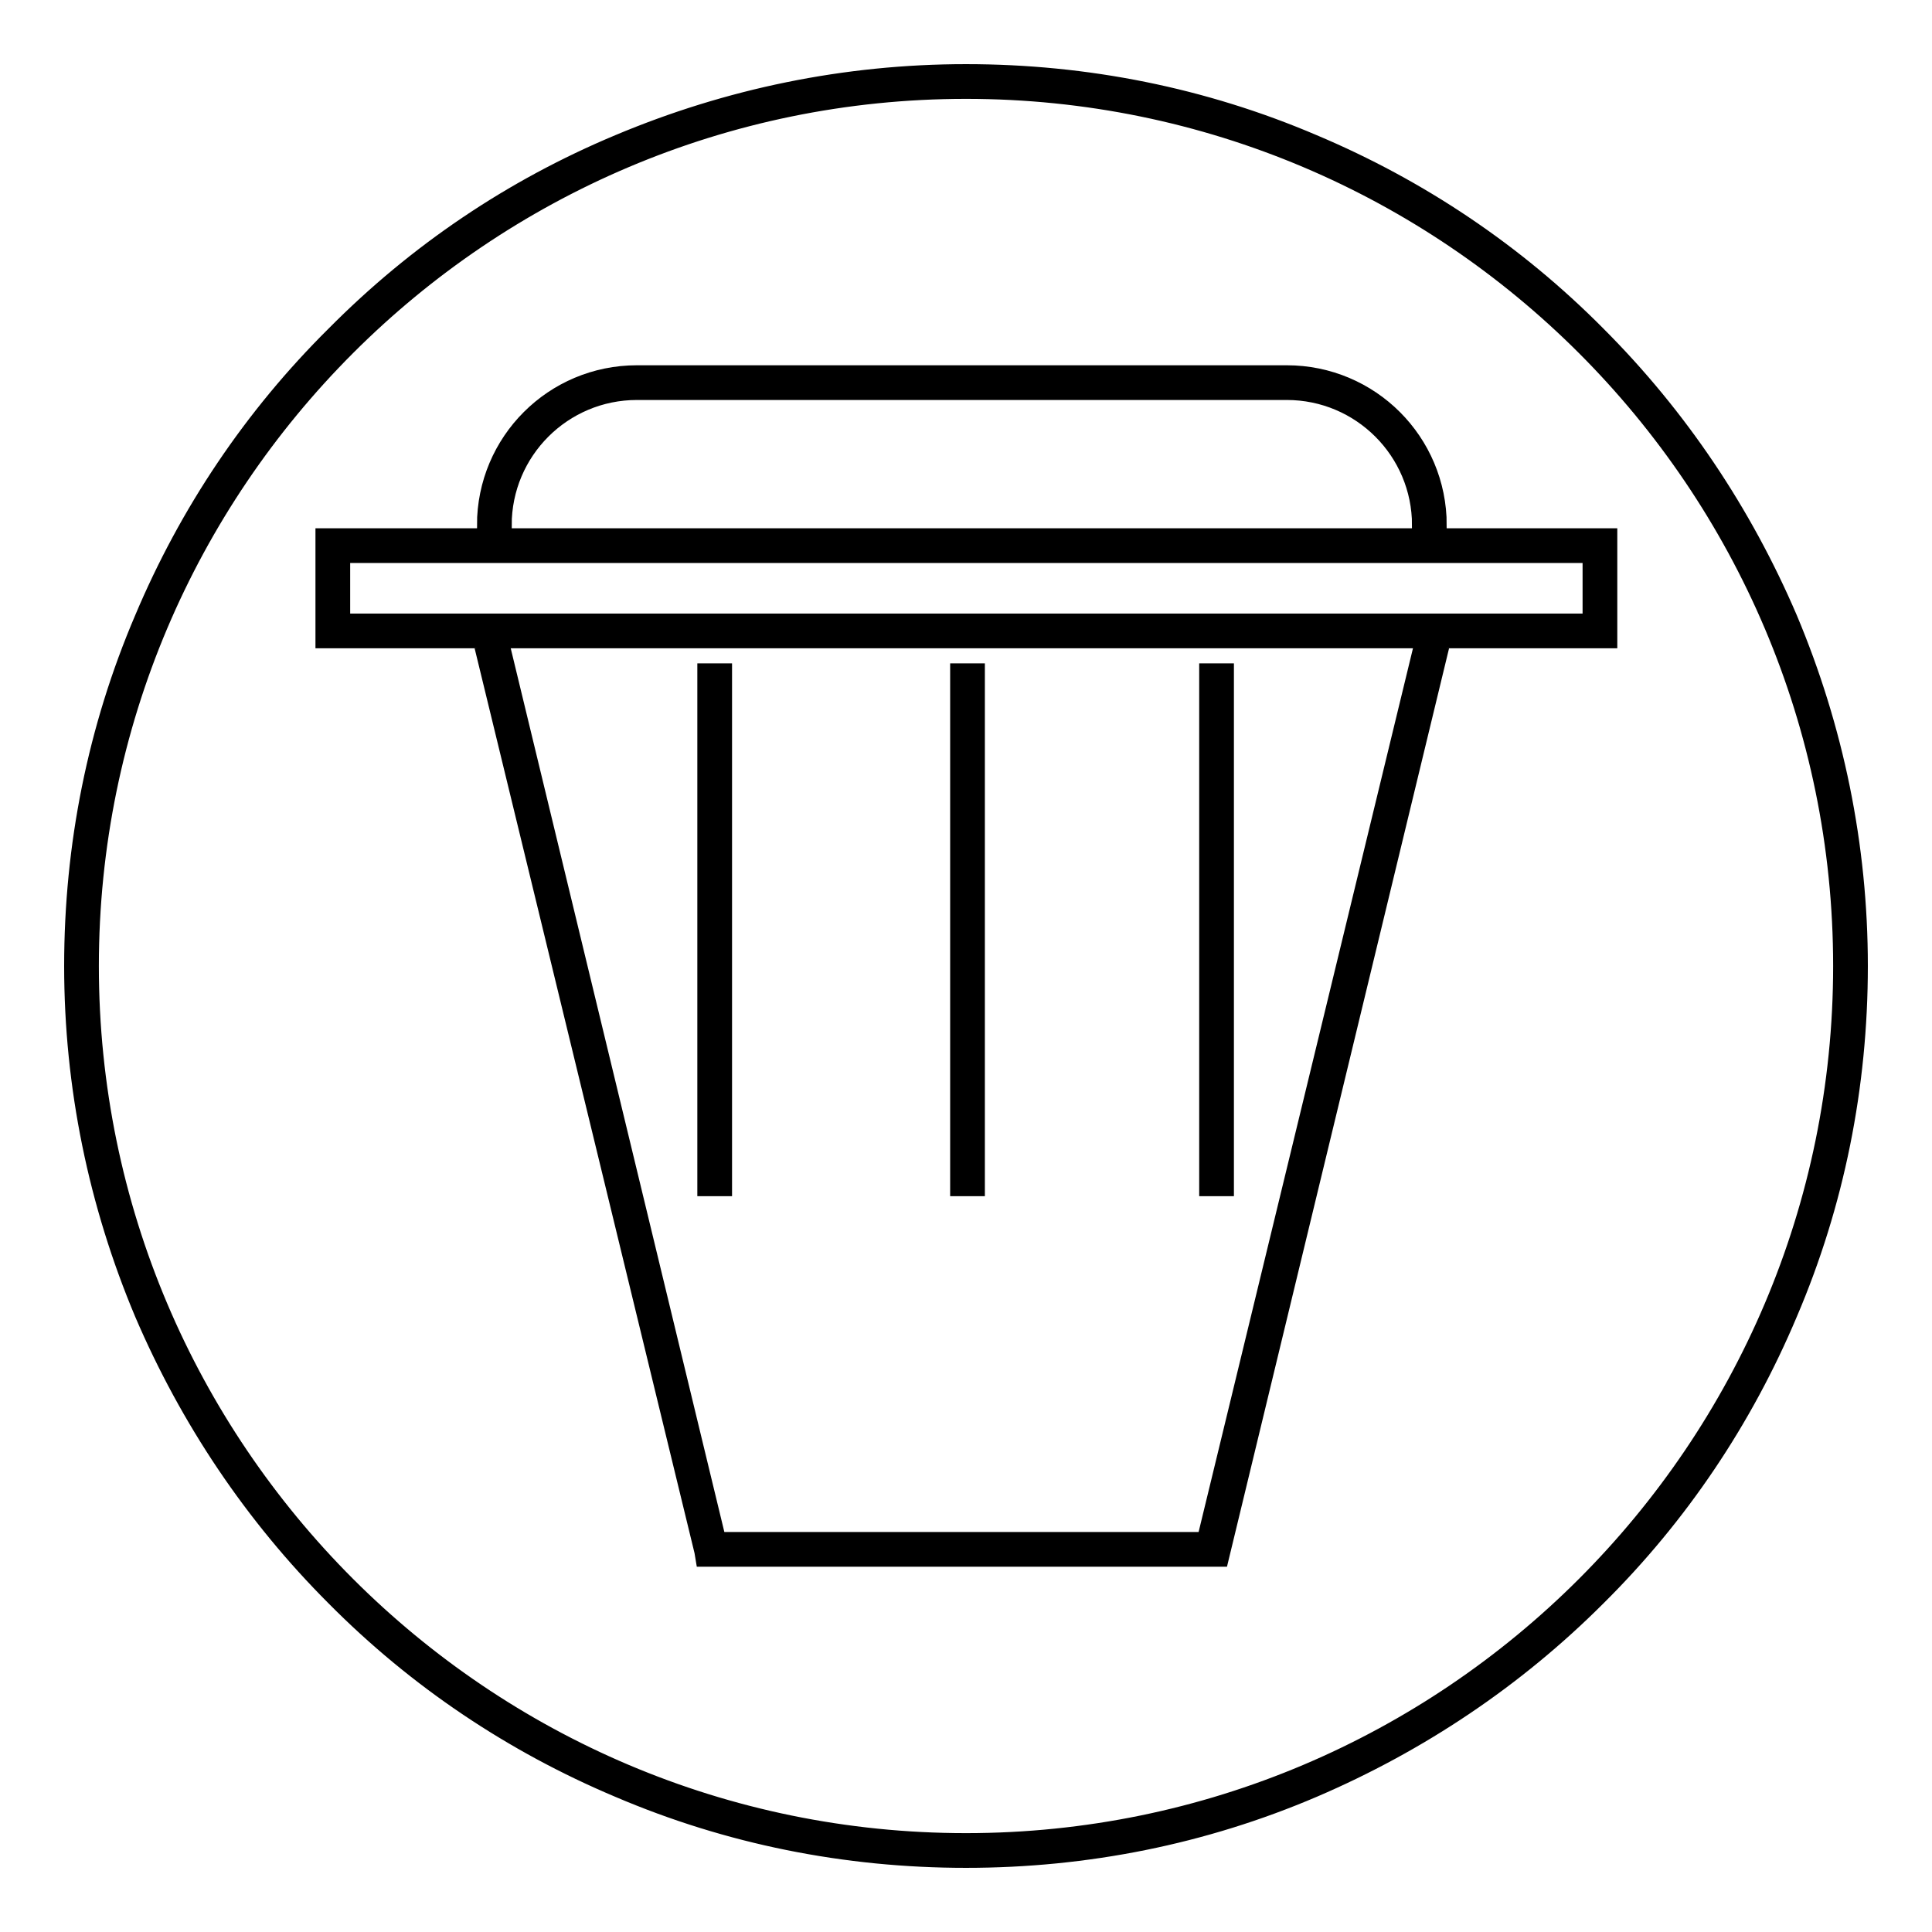
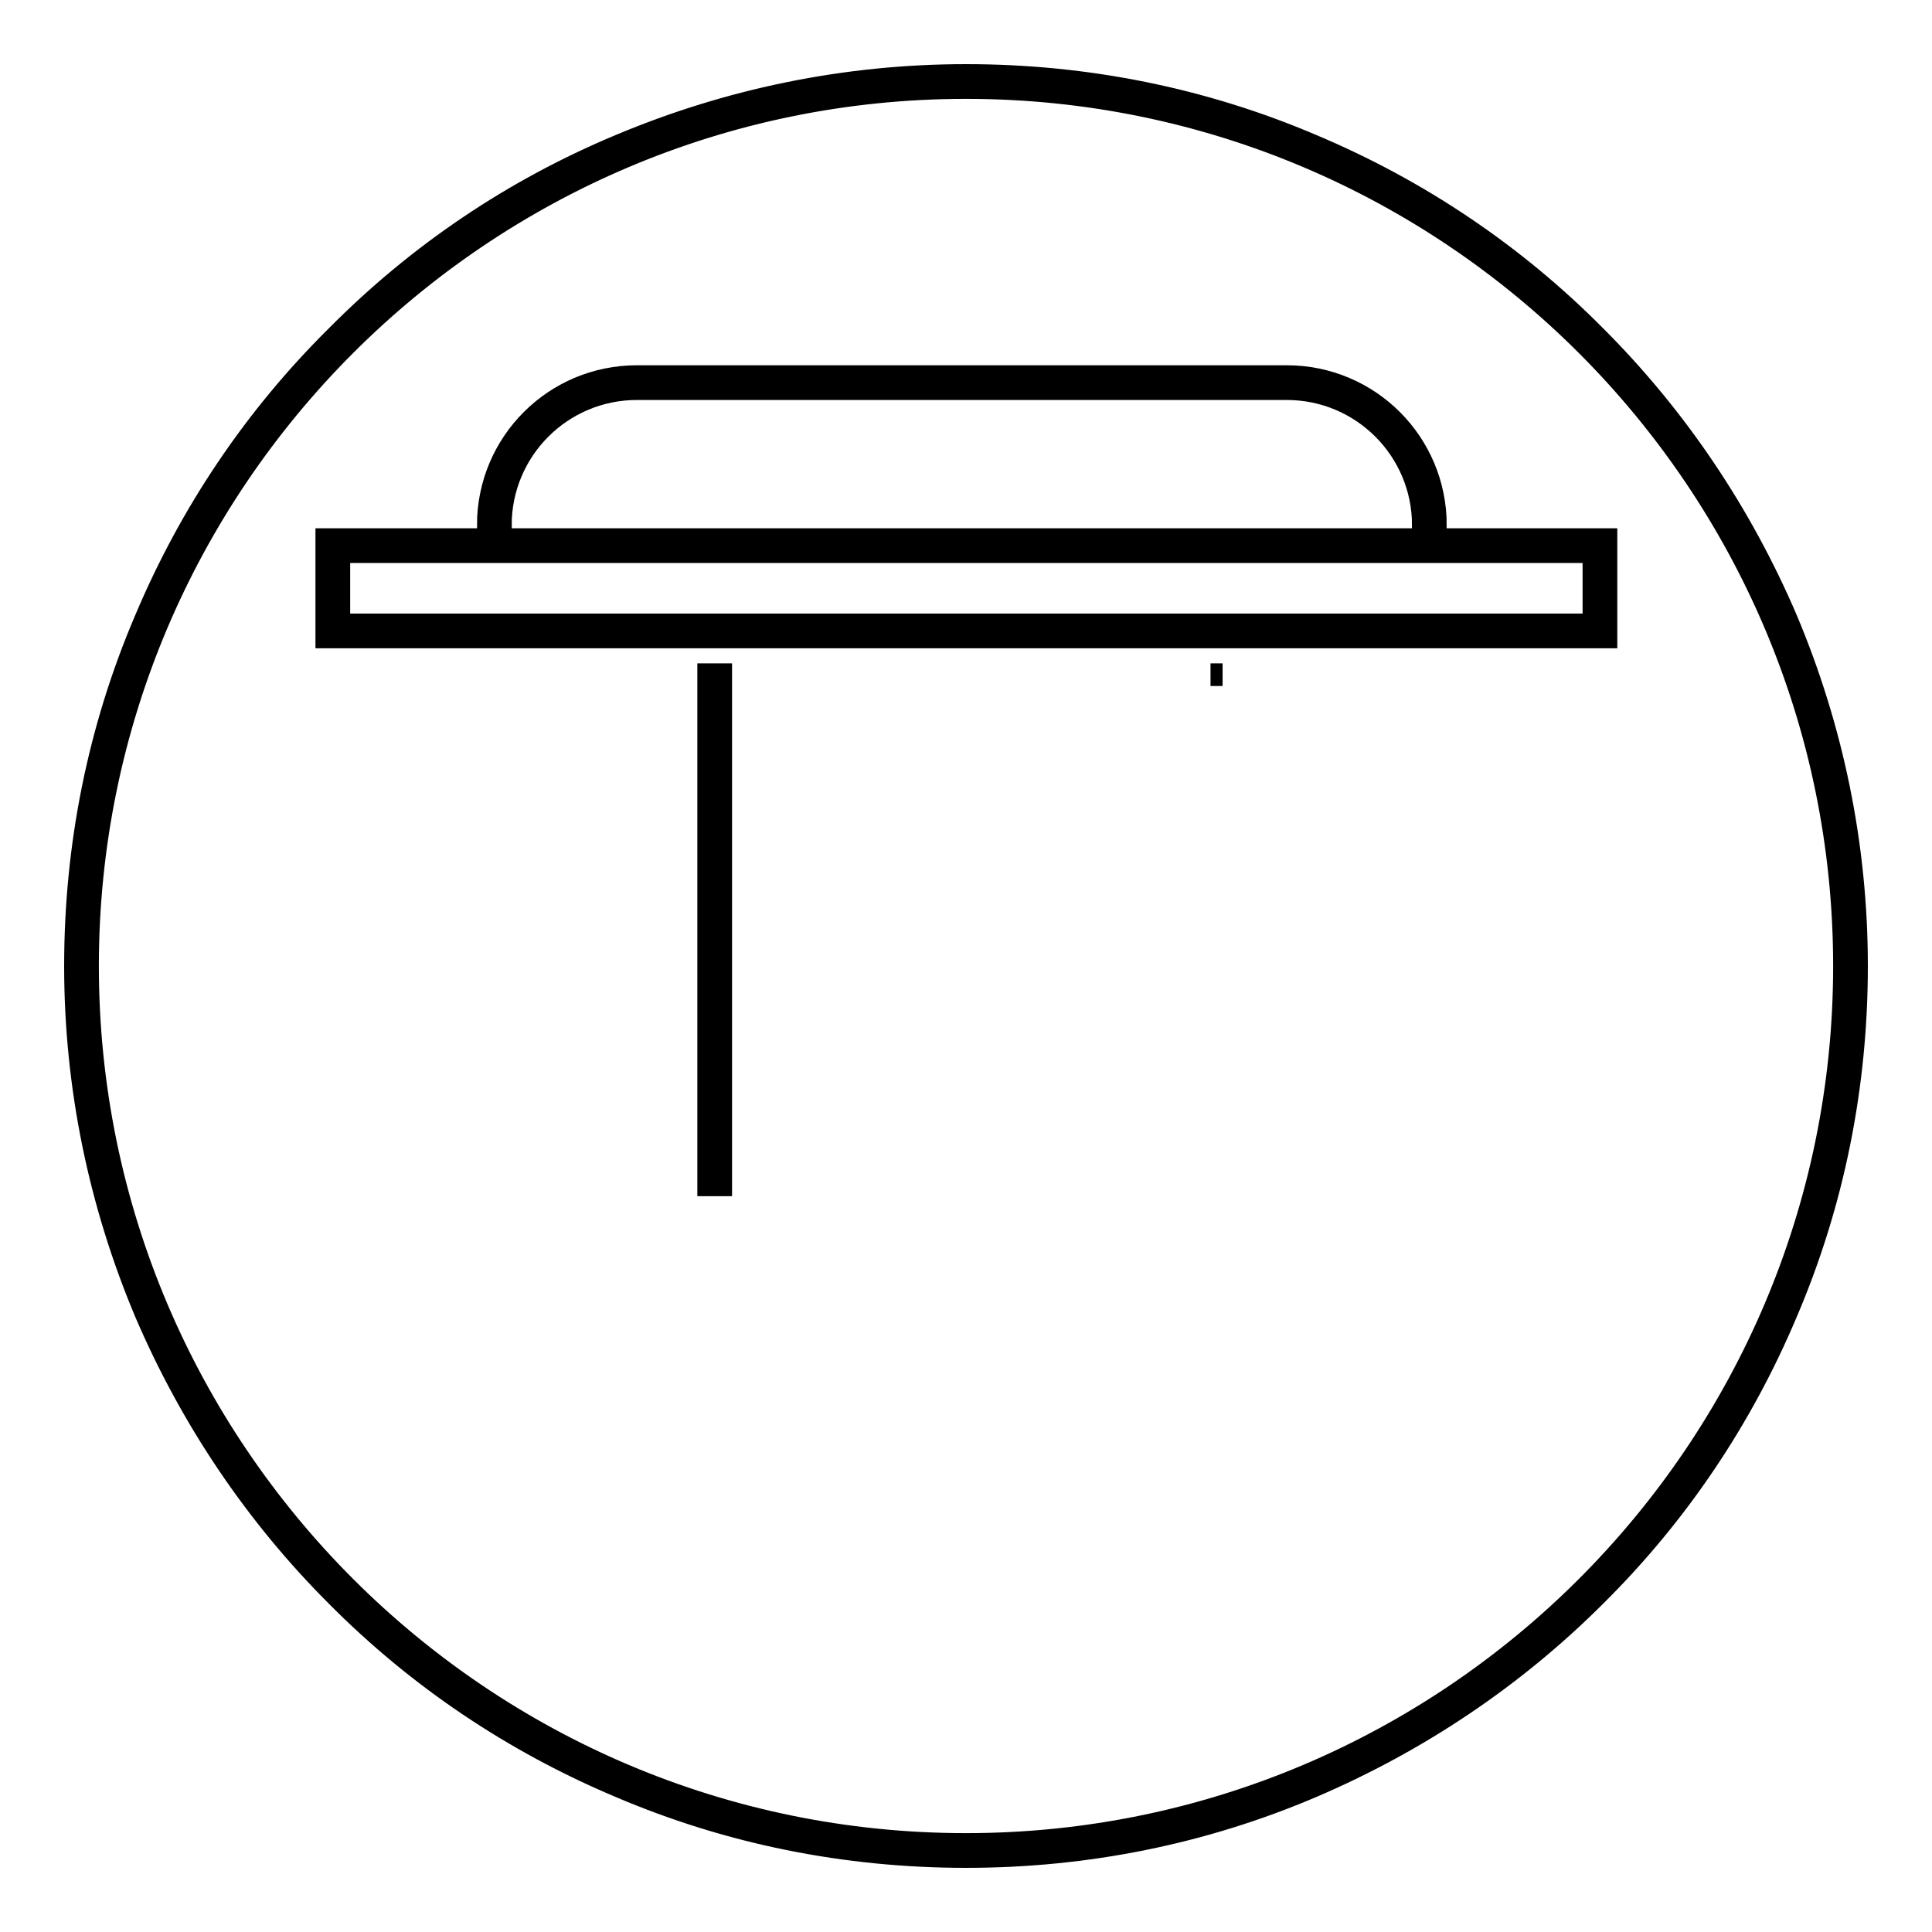
<svg xmlns="http://www.w3.org/2000/svg" version="1.1" x="0px" y="0px" viewBox="0 0 256 256" enable-background="new 0 0 256 256" xml:space="preserve">
  <g>
    <g>
      <path stroke-width="3" fill-opacity="0" stroke="#000000" d="M128,246c-15.9,0-31.4-3.1-45.9-9.3c-14-5.9-26.7-14.4-37.5-25.3c-10.8-10.8-19.3-23.5-25.3-37.5c-6.1-14.5-9.3-30-9.3-45.9s3.1-31.4,9.3-45.9c5.9-14,14.4-26.7,25.3-37.5C55.4,33.7,68,25.2,82.1,19.3c14.5-6.1,30-9.3,45.9-9.3s31.4,3.1,45.9,9.3c14,5.9,26.7,14.4,37.5,25.3c10.8,10.8,19.3,23.5,25.3,37.5c6.1,14.5,9.3,30,9.3,45.9s-3.1,31.4-9.3,45.9c-5.9,14-14.4,26.7-25.3,37.5c-10.8,10.8-23.5,19.3-37.5,25.3C159.4,242.9,143.9,246,128,246z M128,11.6C63.8,11.6,11.6,63.8,11.6,128S63.8,244.4,128,244.4S244.4,192.2,244.4,128S192.2,11.6,128,11.6z" />
-       <path stroke-width="3" fill-opacity="0" stroke="#000000" d="M80.3,102.4" />
-       <path stroke-width="3" fill-opacity="0" stroke="#000000" d="M166.4,102.4" />
      <path stroke-width="3" fill-opacity="0" stroke="#000000" d="M212.7,84.4H43.3V71.5h169.5V84.4z M44.9,82.8h166.3v-9.7H44.9V82.8z" />
-       <path stroke-width="3" fill-opacity="0" stroke="#000000" d="M161.4,206.1H93.6l-0.1-0.6L64.7,87l1.6-0.4l28.5,117.9h65.2l28.6-117.9l1.6,0.4L161.4,206.1z" />
      <path stroke-width="3" fill-opacity="0" stroke="#000000" d="M190.2,69.6h-1.6c0-10-8.1-18.1-18.1-18.1H84.4c-10,0-18.1,8.1-18.1,18.1h-1.6c0-10.9,8.8-19.7,19.7-19.7h86.1C181.4,49.9,190.2,58.7,190.2,69.6z" />
      <path stroke-width="3" fill-opacity="0" stroke="#000000" d="M93.9,89.4h1.6V157h-1.6V89.4z" />
-       <path stroke-width="3" fill-opacity="0" stroke="#000000" d="M127.4,89.4h1.6V157h-1.6V89.4z" />
-       <path stroke-width="3" fill-opacity="0" stroke="#000000" d="M160.4,89.4h1.6V157h-1.6V89.4z" />
+       <path stroke-width="3" fill-opacity="0" stroke="#000000" d="M160.4,89.4h1.6h-1.6V89.4z" />
    </g>
  </g>
</svg>